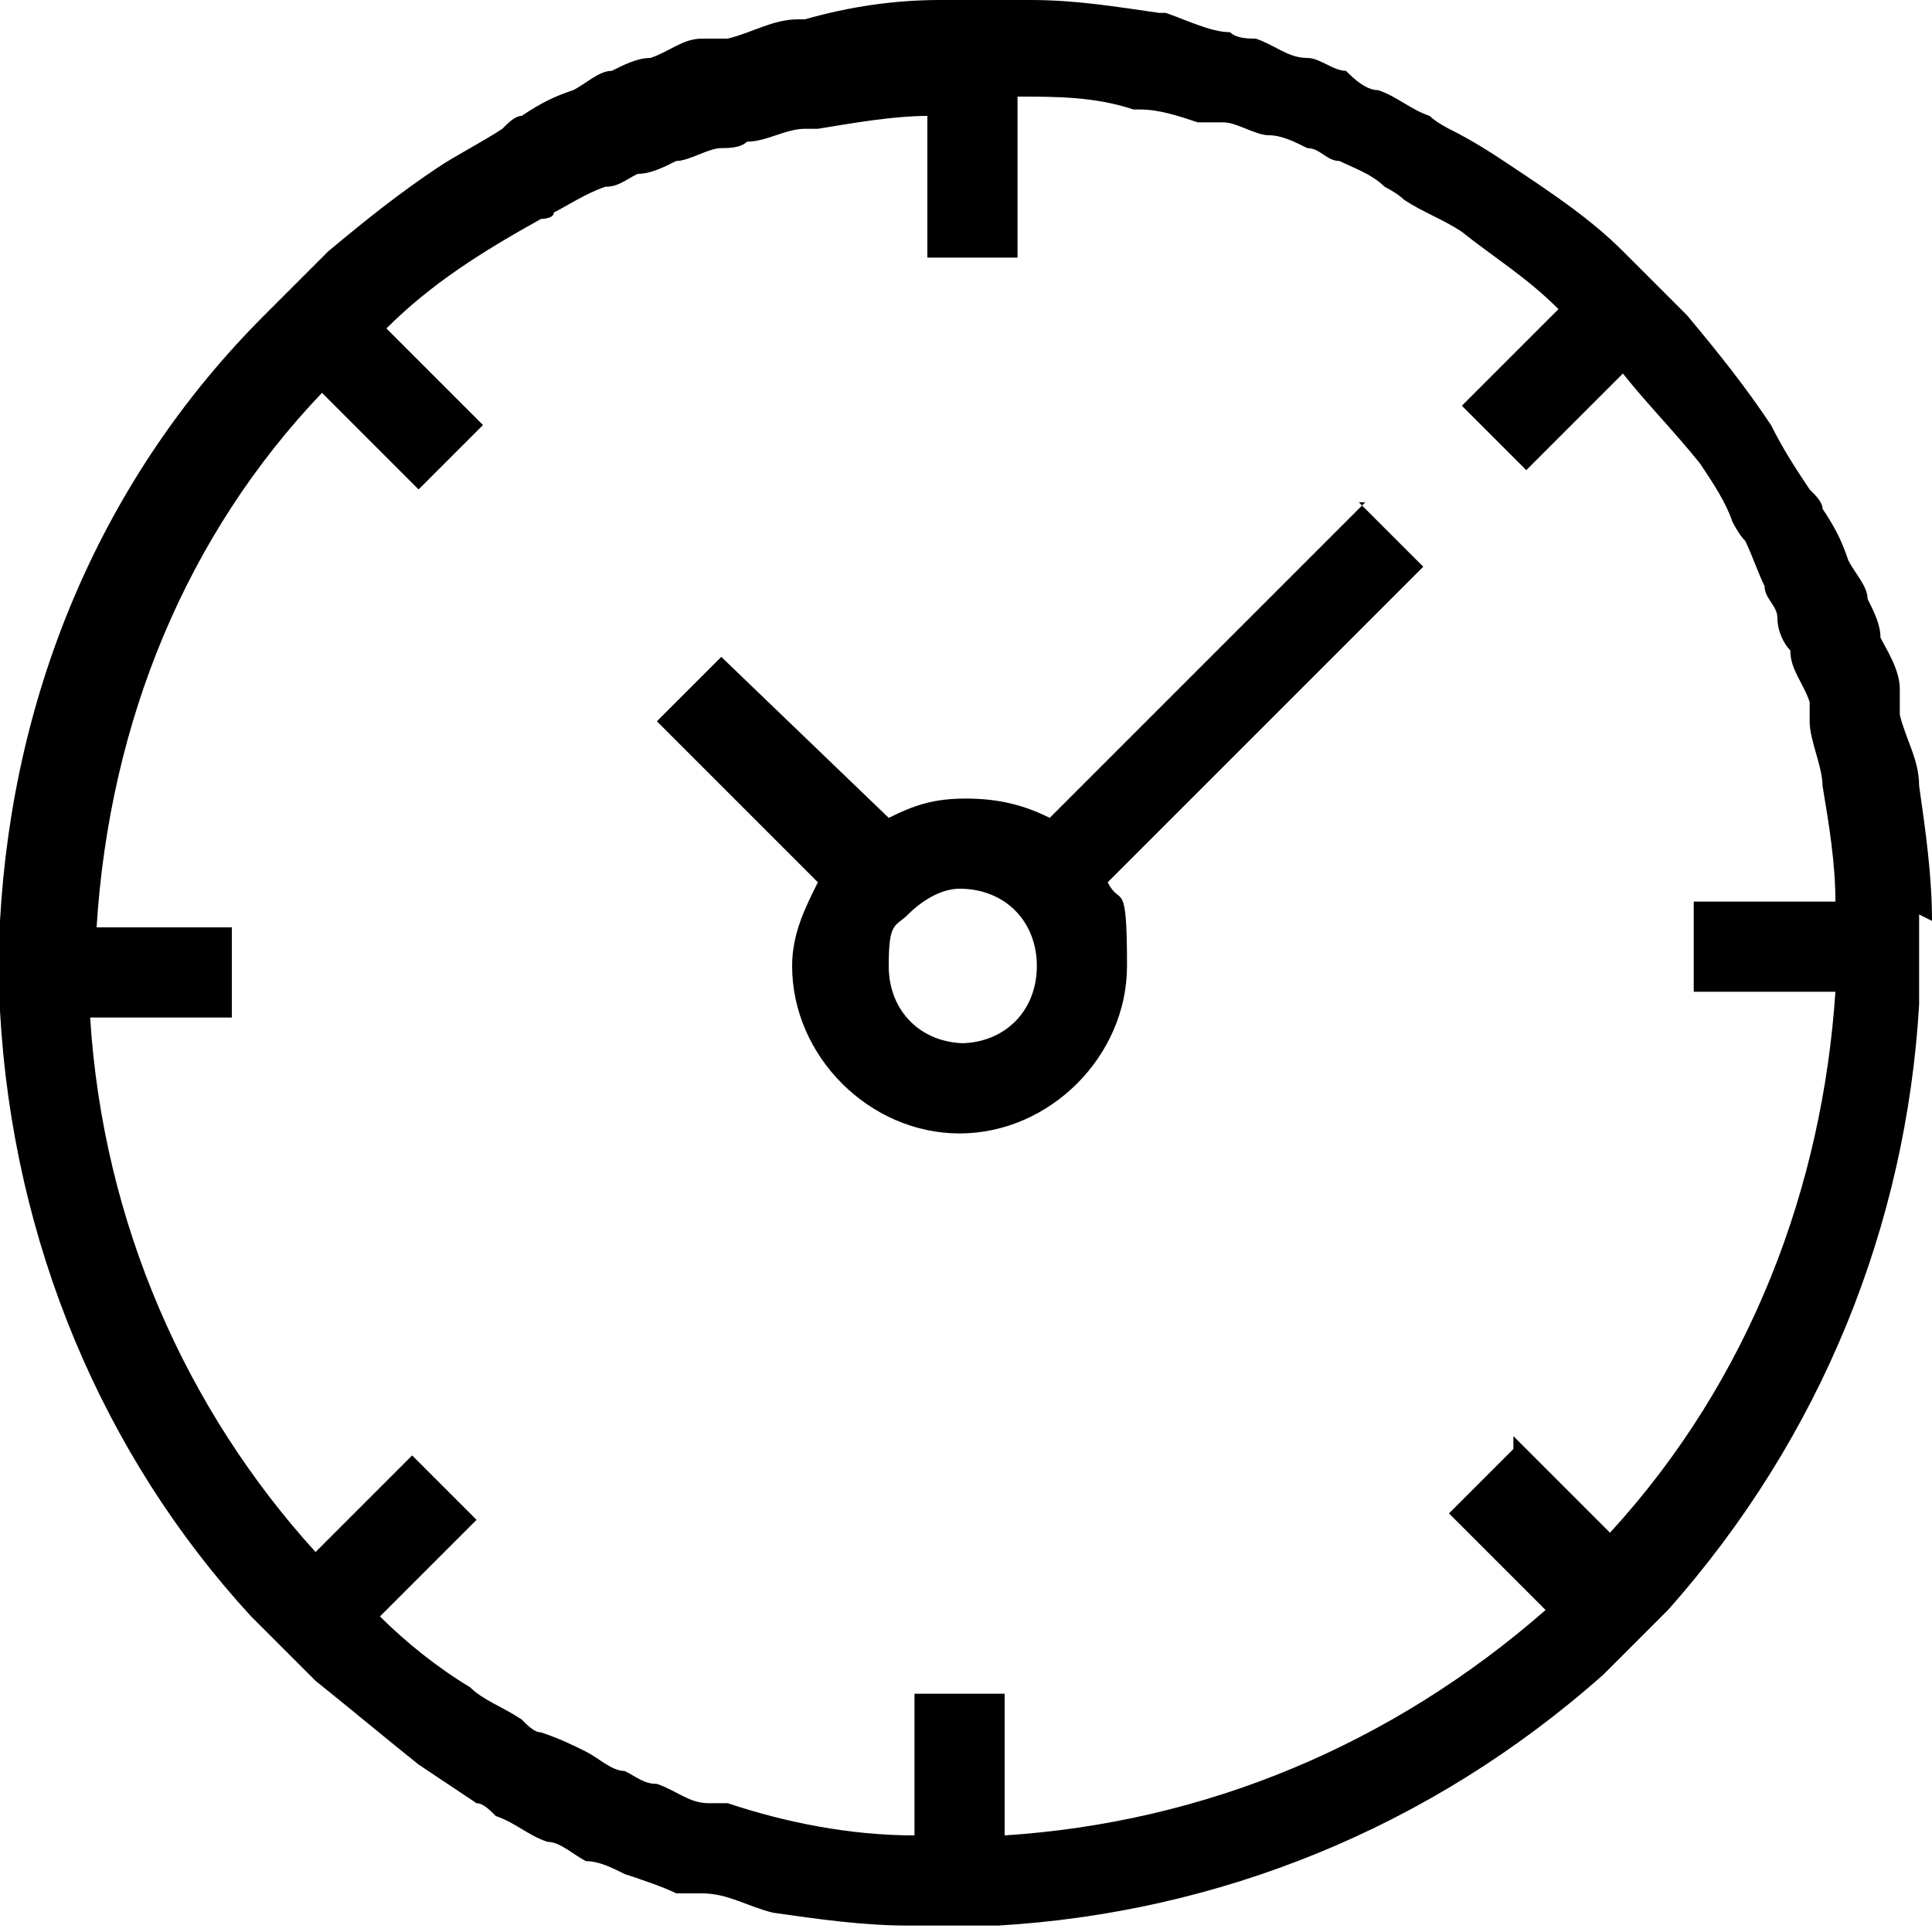
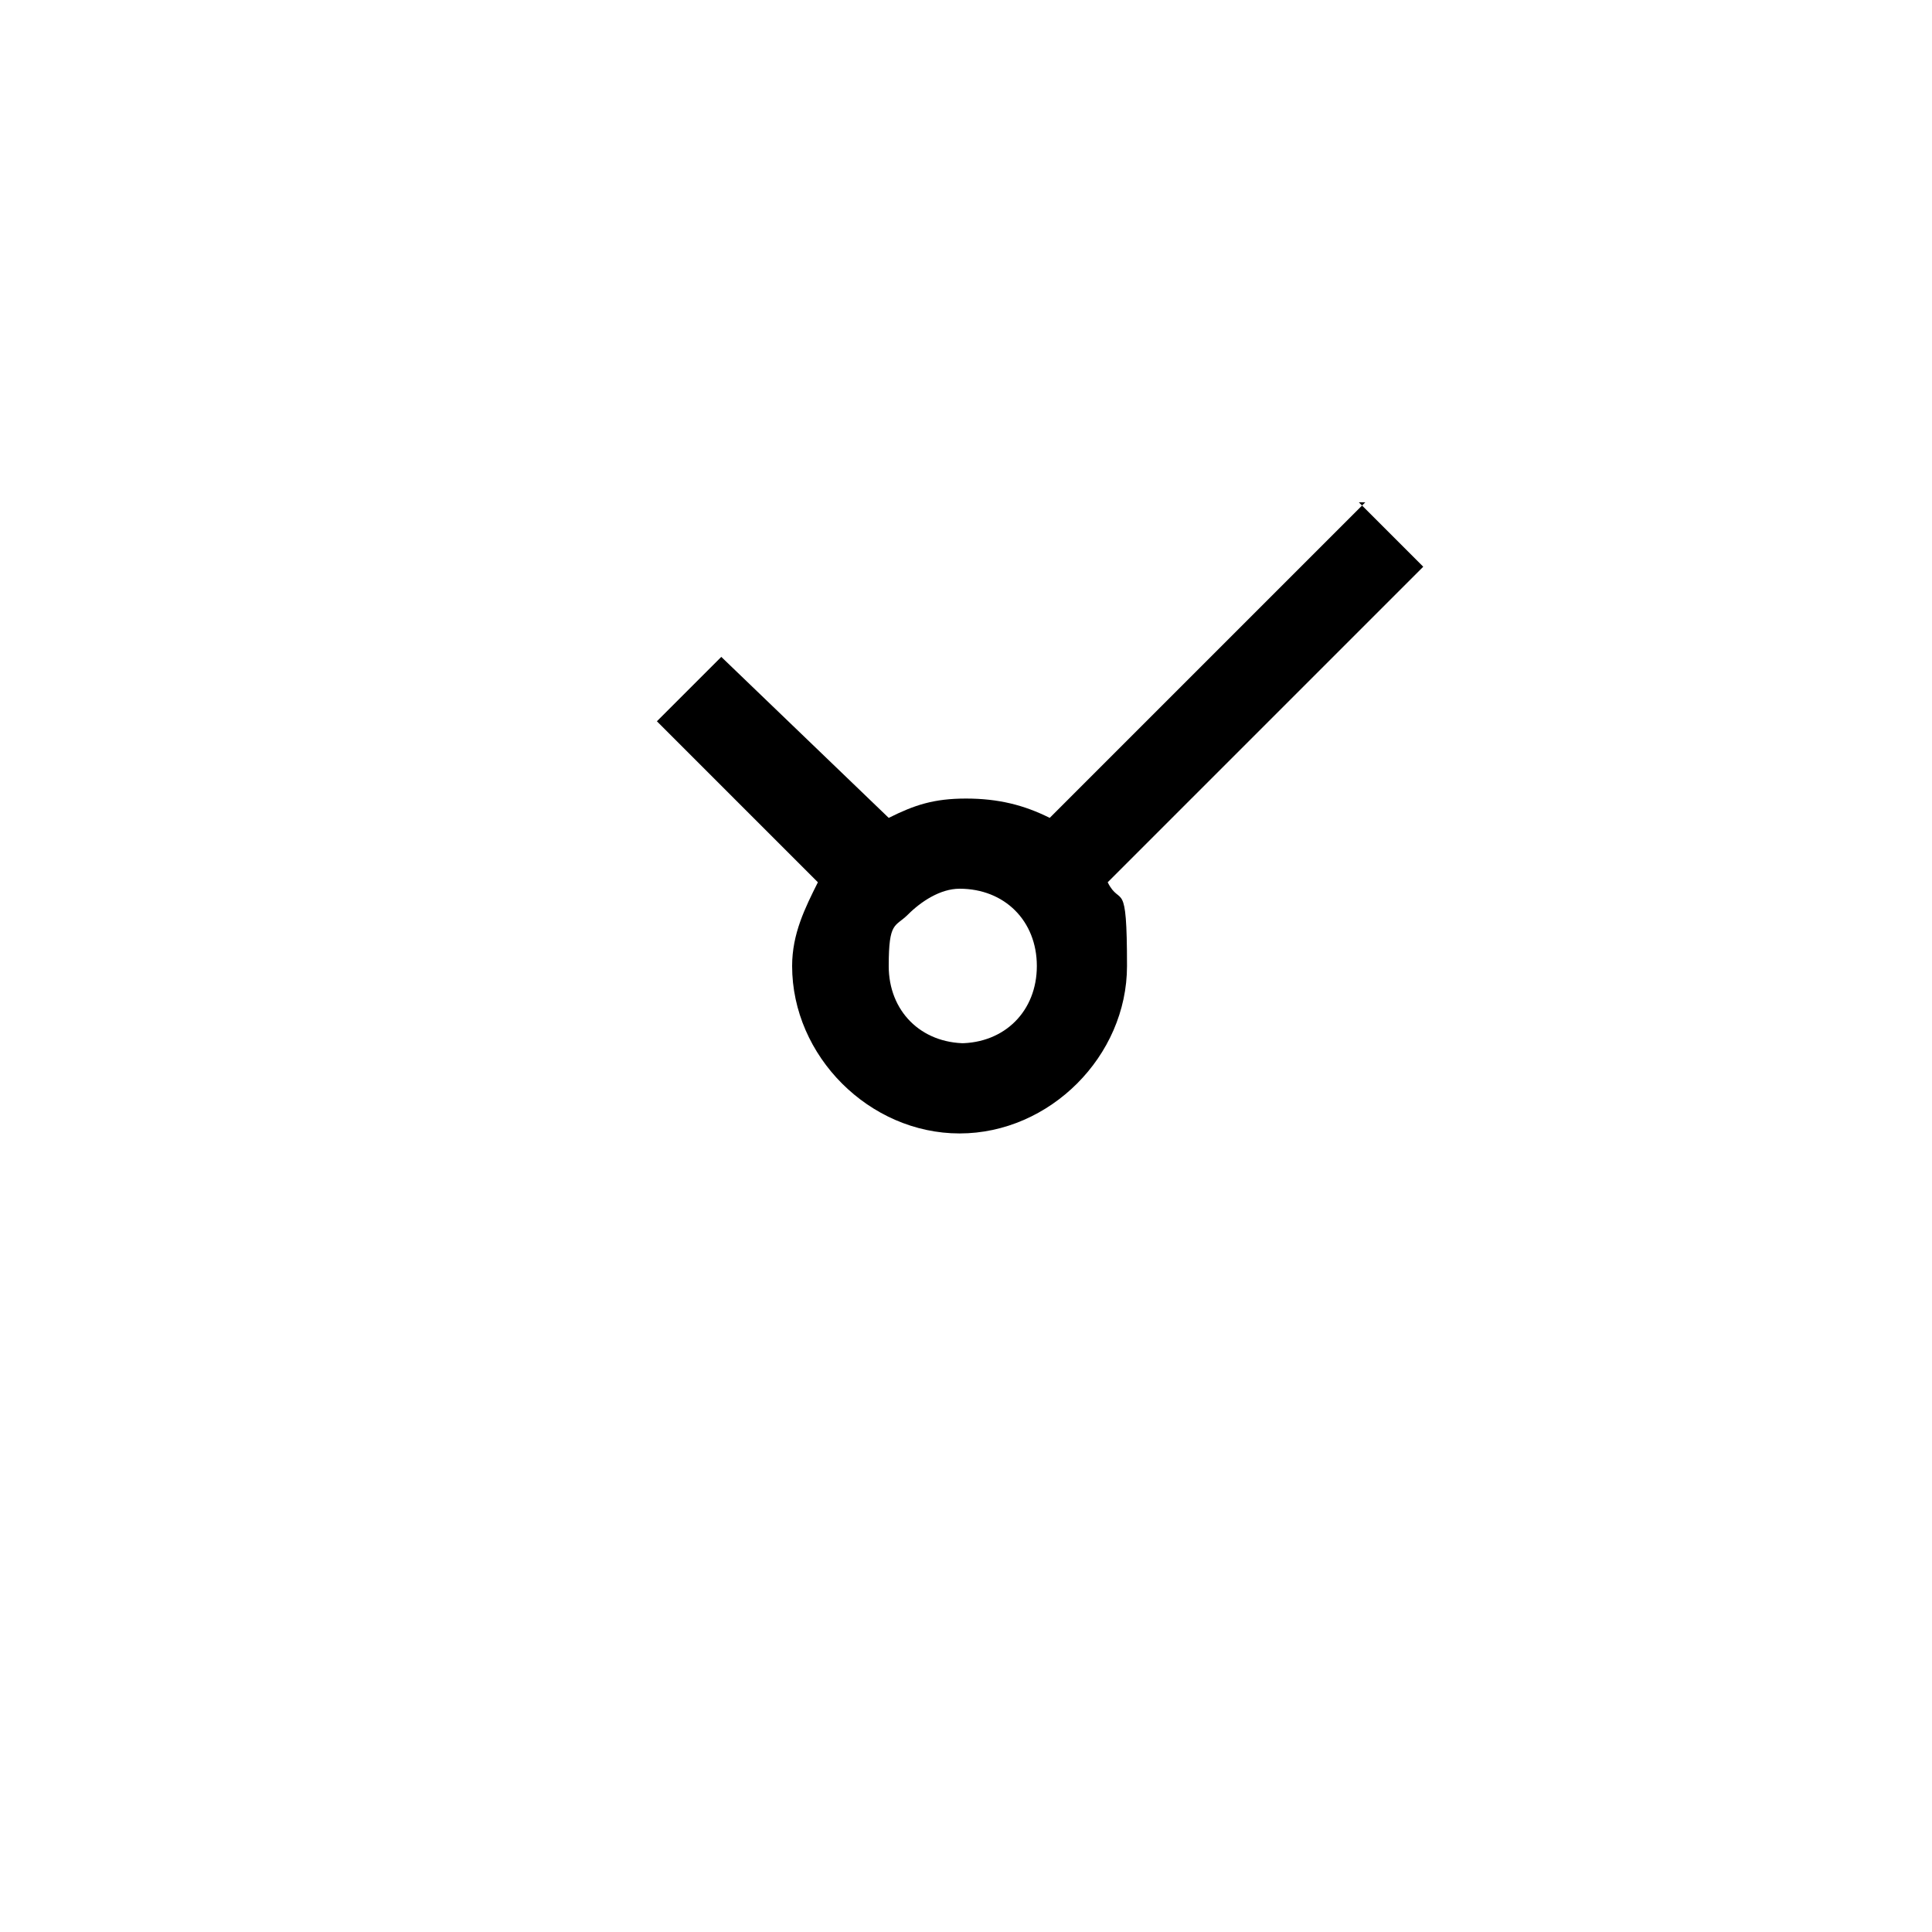
<svg xmlns="http://www.w3.org/2000/svg" id="Ebene_1" version="1.1" viewBox="0 0 30 30">
-   <path d="M30,14.3c0-.7-.1-1.4-.2-2.1,0,0,0,0,0,0,0-.4-.2-.7-.3-1.1,0-.1,0-.2,0-.4,0-.3-.2-.6-.3-.8,0-.2-.1-.4-.2-.6,0-.2-.2-.4-.3-.6-.1-.3-.2-.5-.4-.8,0-.1-.1-.2-.2-.3-.2-.3-.4-.6-.6-1,0,0,0,0,0,0-.4-.6-.8-1.1-1.3-1.7h0s-.5-.5-.5-.5c0,0,0,0,0,0s0,0,0,0l-.5-.5h0c-.5-.5-1.1-.9-1.7-1.3,0,0,0,0,0,0-.3-.2-.6-.4-1-.6,0,0-.2-.1-.3-.2-.3-.1-.5-.3-.8-.4-.2,0-.4-.2-.5-.3-.2,0-.4-.2-.6-.2-.3,0-.5-.2-.8-.3-.1,0-.3,0-.4-.1-.3,0-.7-.2-1-.3,0,0,0,0-.1,0-.7-.1-1.3-.2-2-.2h0s-1.4,0-1.4,0h0c-.7,0-1.4.1-2.1.3,0,0,0,0-.1,0-.4,0-.7.2-1.1.3-.1,0-.3,0-.4,0-.3,0-.5.2-.8.3-.2,0-.4.1-.6.2-.2,0-.4.2-.6.3-.3.1-.5.2-.8.4-.1,0-.2.1-.3.2-.3.2-.7.4-1,.6,0,0,0,0,0,0-.6.4-1.1.8-1.7,1.3h0s-.5.5-.5.5l-.5.5h0C1.6,7.4.2,10.7,0,14.3h0v1.4h0c.2,3.6,1.6,6.9,3.9,9.4h0s.5.5.5.5l.5.5h0c.5.4,1.1.9,1.6,1.3,0,0,0,0,0,0,.3.2.6.4.9.6.1,0,.2.1.3.2.3.1.5.3.8.4.2,0,.4.2.6.3.2,0,.4.1.6.2.3.1.6.2.8.3.1,0,.2,0,.4,0,.4,0,.7.2,1.1.3,0,0,0,0,0,0,.7.1,1.4.2,2.1.2h0s.7,0,.7,0h.7c3.4-.2,6.7-1.5,9.4-3.9h0s.5-.5.5-.5c0,0,0,0,0,0s0,0,0,0l.5-.5h0c2.4-2.7,3.7-6,3.9-9.4h0v-1.4h0ZM23.5,22.5l-1,1,1.5,1.5c-2.4,2.1-5.3,3.3-8.4,3.5v-2.2h-1.4v2.2c-1,0-2-.2-2.9-.5,0,0-.2,0-.3,0-.3,0-.5-.2-.8-.3-.2,0-.3-.1-.5-.2-.2,0-.4-.2-.6-.3-.2-.1-.4-.2-.7-.3-.1,0-.2-.1-.3-.2-.3-.2-.6-.3-.8-.5,0,0,0,0,0,0-.5-.3-1-.7-1.4-1.1l1.5-1.5-1-1-1.5,1.5c-2-2.2-3.3-5.1-3.5-8.3h2.2v-1.4H1.5c.2-3.2,1.4-6.1,3.5-8.3l1.5,1.5,1-1-1.5-1.5c.7-.7,1.5-1.2,2.4-1.7,0,0,.2,0,.2-.1.2-.1.5-.3.8-.4.2,0,.3-.1.5-.2.2,0,.4-.1.6-.2.2,0,.5-.2.7-.2.1,0,.3,0,.4-.1.3,0,.6-.2.9-.2,0,0,.1,0,.2,0,.6-.1,1.2-.2,1.7-.2v2.2h1.4V1.5c.6,0,1.2,0,1.8.2,0,0,0,0,.1,0,.3,0,.6.1.9.2.1,0,.3,0,.4,0,.2,0,.5.2.7.2.2,0,.4.1.6.2.2,0,.3.2.5.2.2.1.5.2.7.4,0,0,.2.1.3.2.3.2.6.3.9.5,0,0,0,0,0,0,.5.4,1,.7,1.5,1.2l-1.5,1.5,1,1,1.5-1.5c.4.5.8.9,1.2,1.4,0,0,0,0,0,0,.2.3.4.6.5.9,0,0,.1.2.2.3.1.2.2.5.3.7,0,.2.2.3.2.5,0,.2.1.4.2.5,0,.3.2.5.3.8,0,.1,0,.2,0,.3,0,.3.2.7.2,1,0,0,0,0,0,0,.1.6.2,1.2.2,1.8h-2.2v1.4h2.2c-.2,3-1.3,6-3.5,8.4l-1.5-1.5Z" />
  <path d="M21.2,7.8l-4.9,4.9c-.4-.2-.8-.3-1.3-.3s-.8.1-1.2.3l-2.6-2.5-1,1,2.5,2.5c-.2.4-.4.8-.4,1.3,0,1.4,1.2,2.6,2.6,2.6s2.6-1.2,2.6-2.6-.1-.9-.3-1.3l4.9-4.9-1-1ZM15,16.2c-.7,0-1.2-.5-1.2-1.2s.1-.6.3-.8h0c.2-.2.5-.4.8-.4.7,0,1.2.5,1.2,1.2s-.5,1.2-1.2,1.2Z" />
</svg>